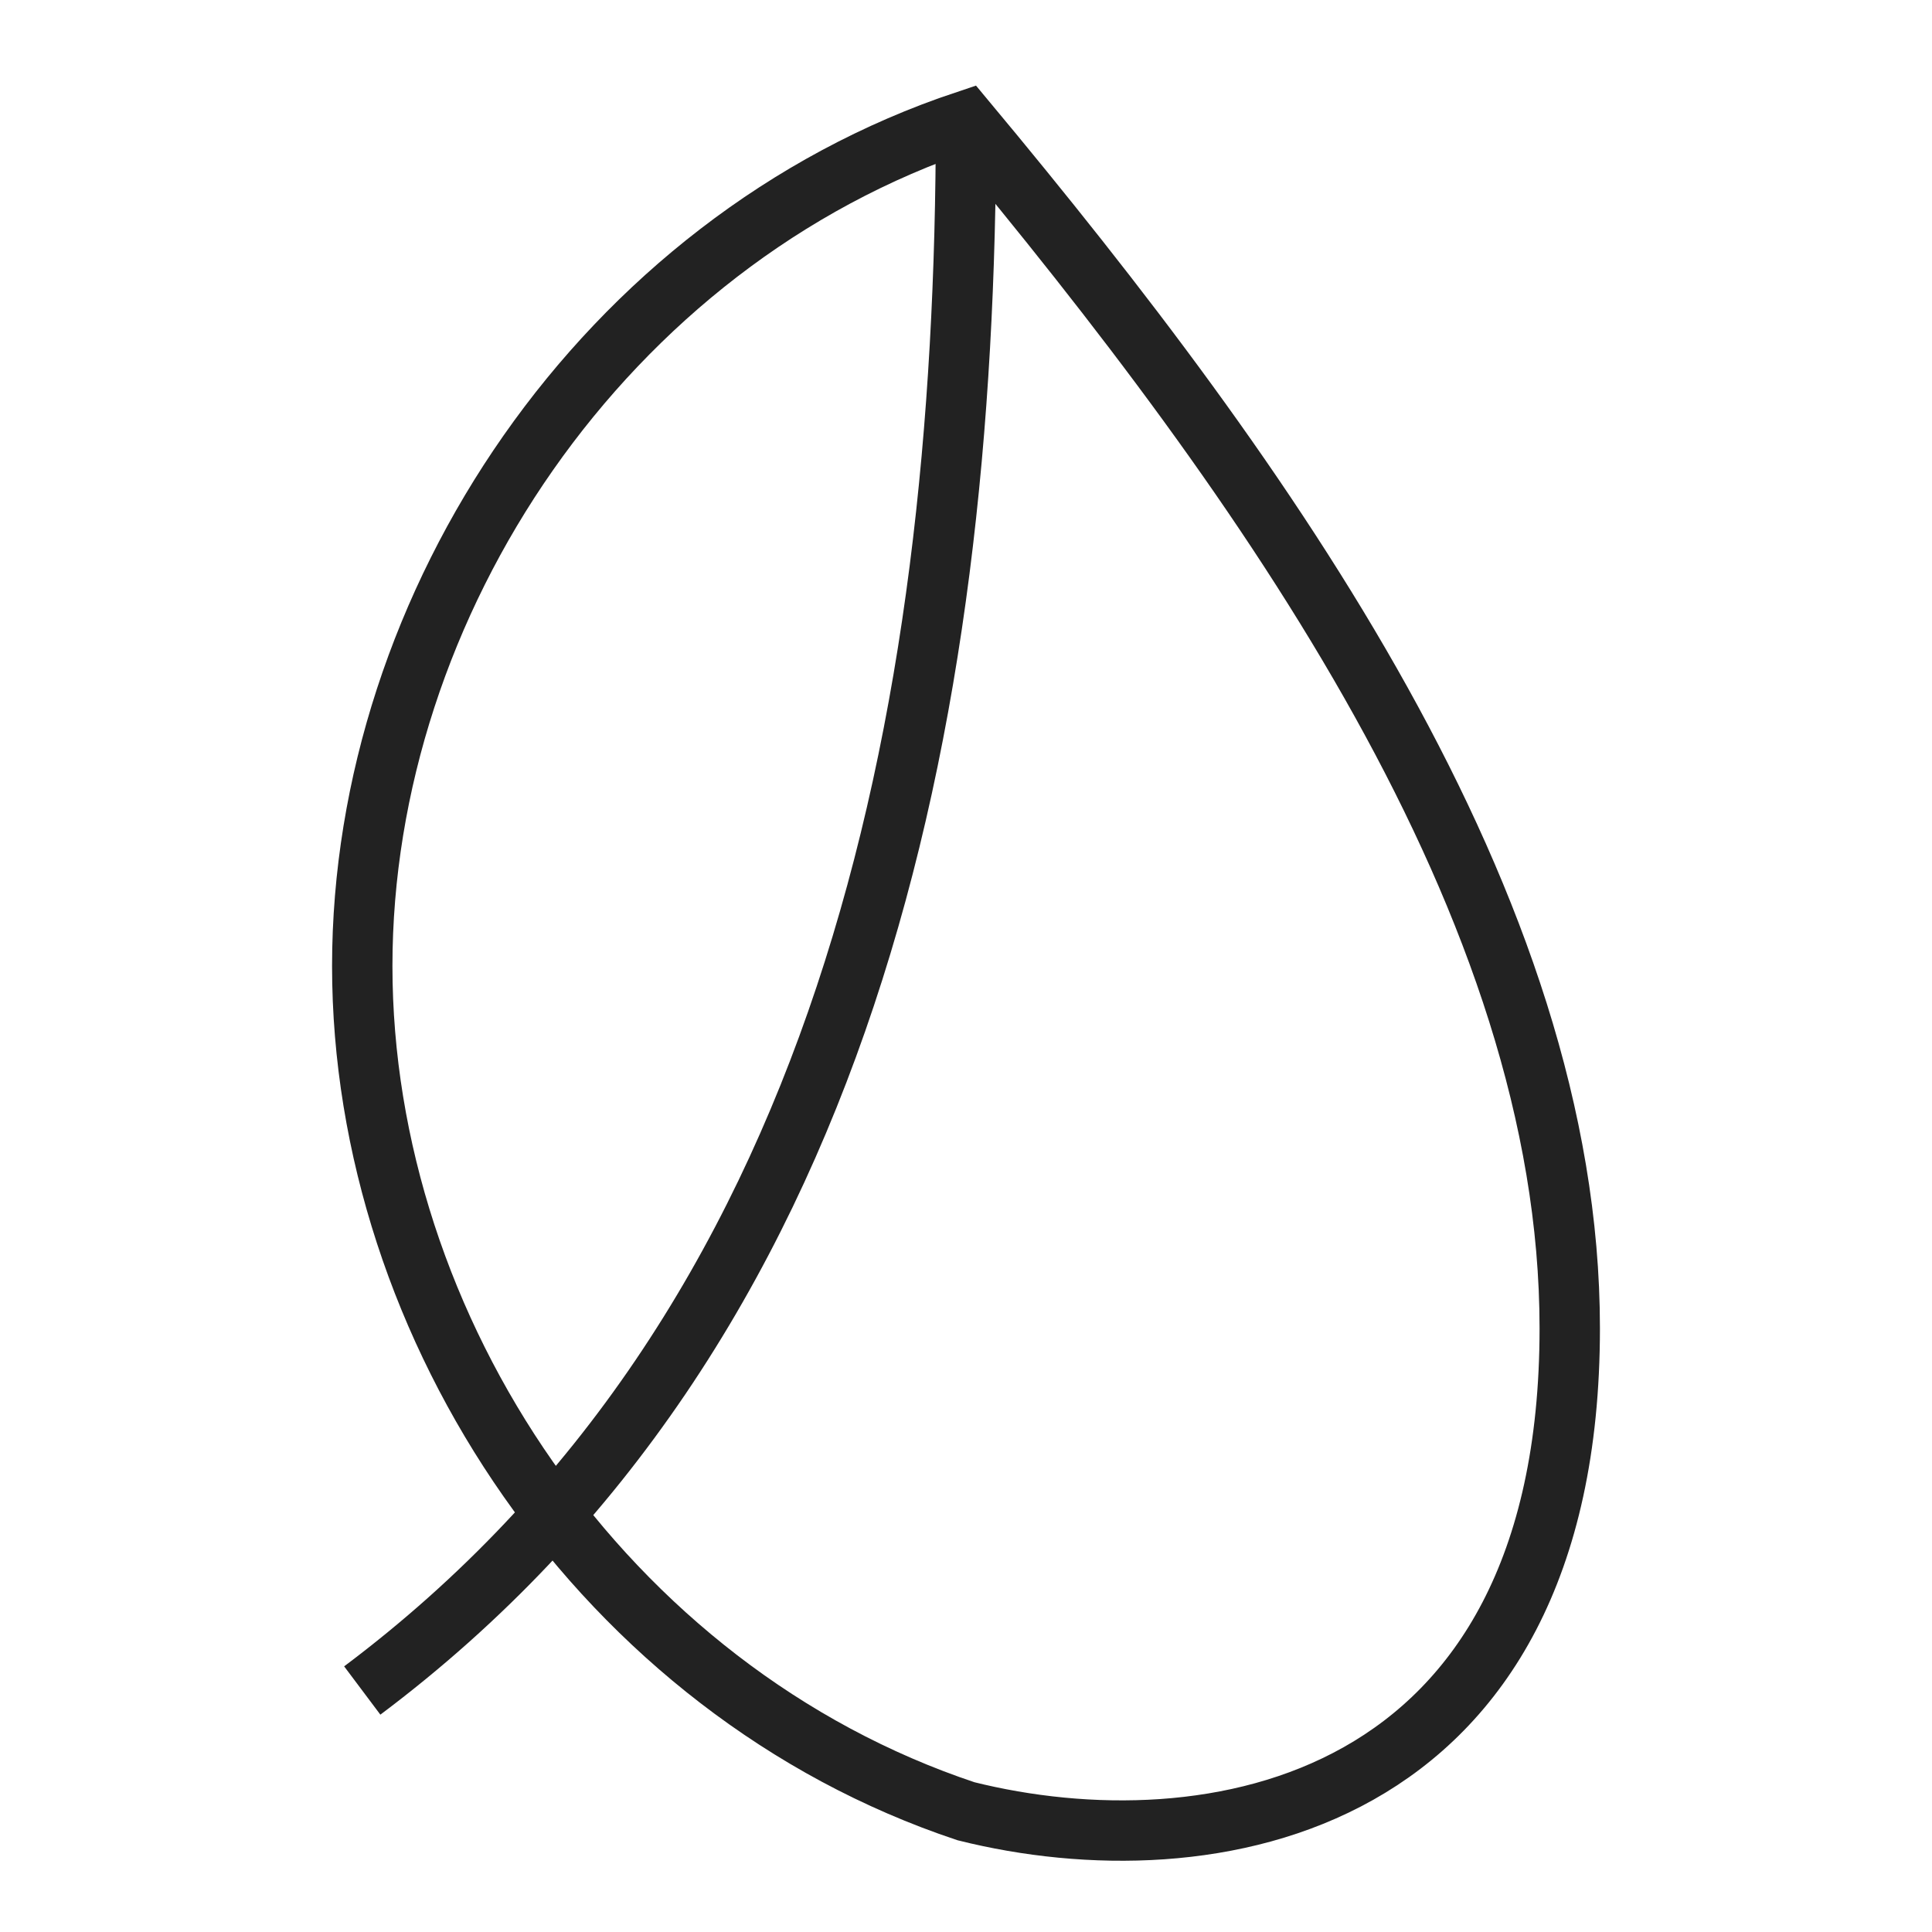
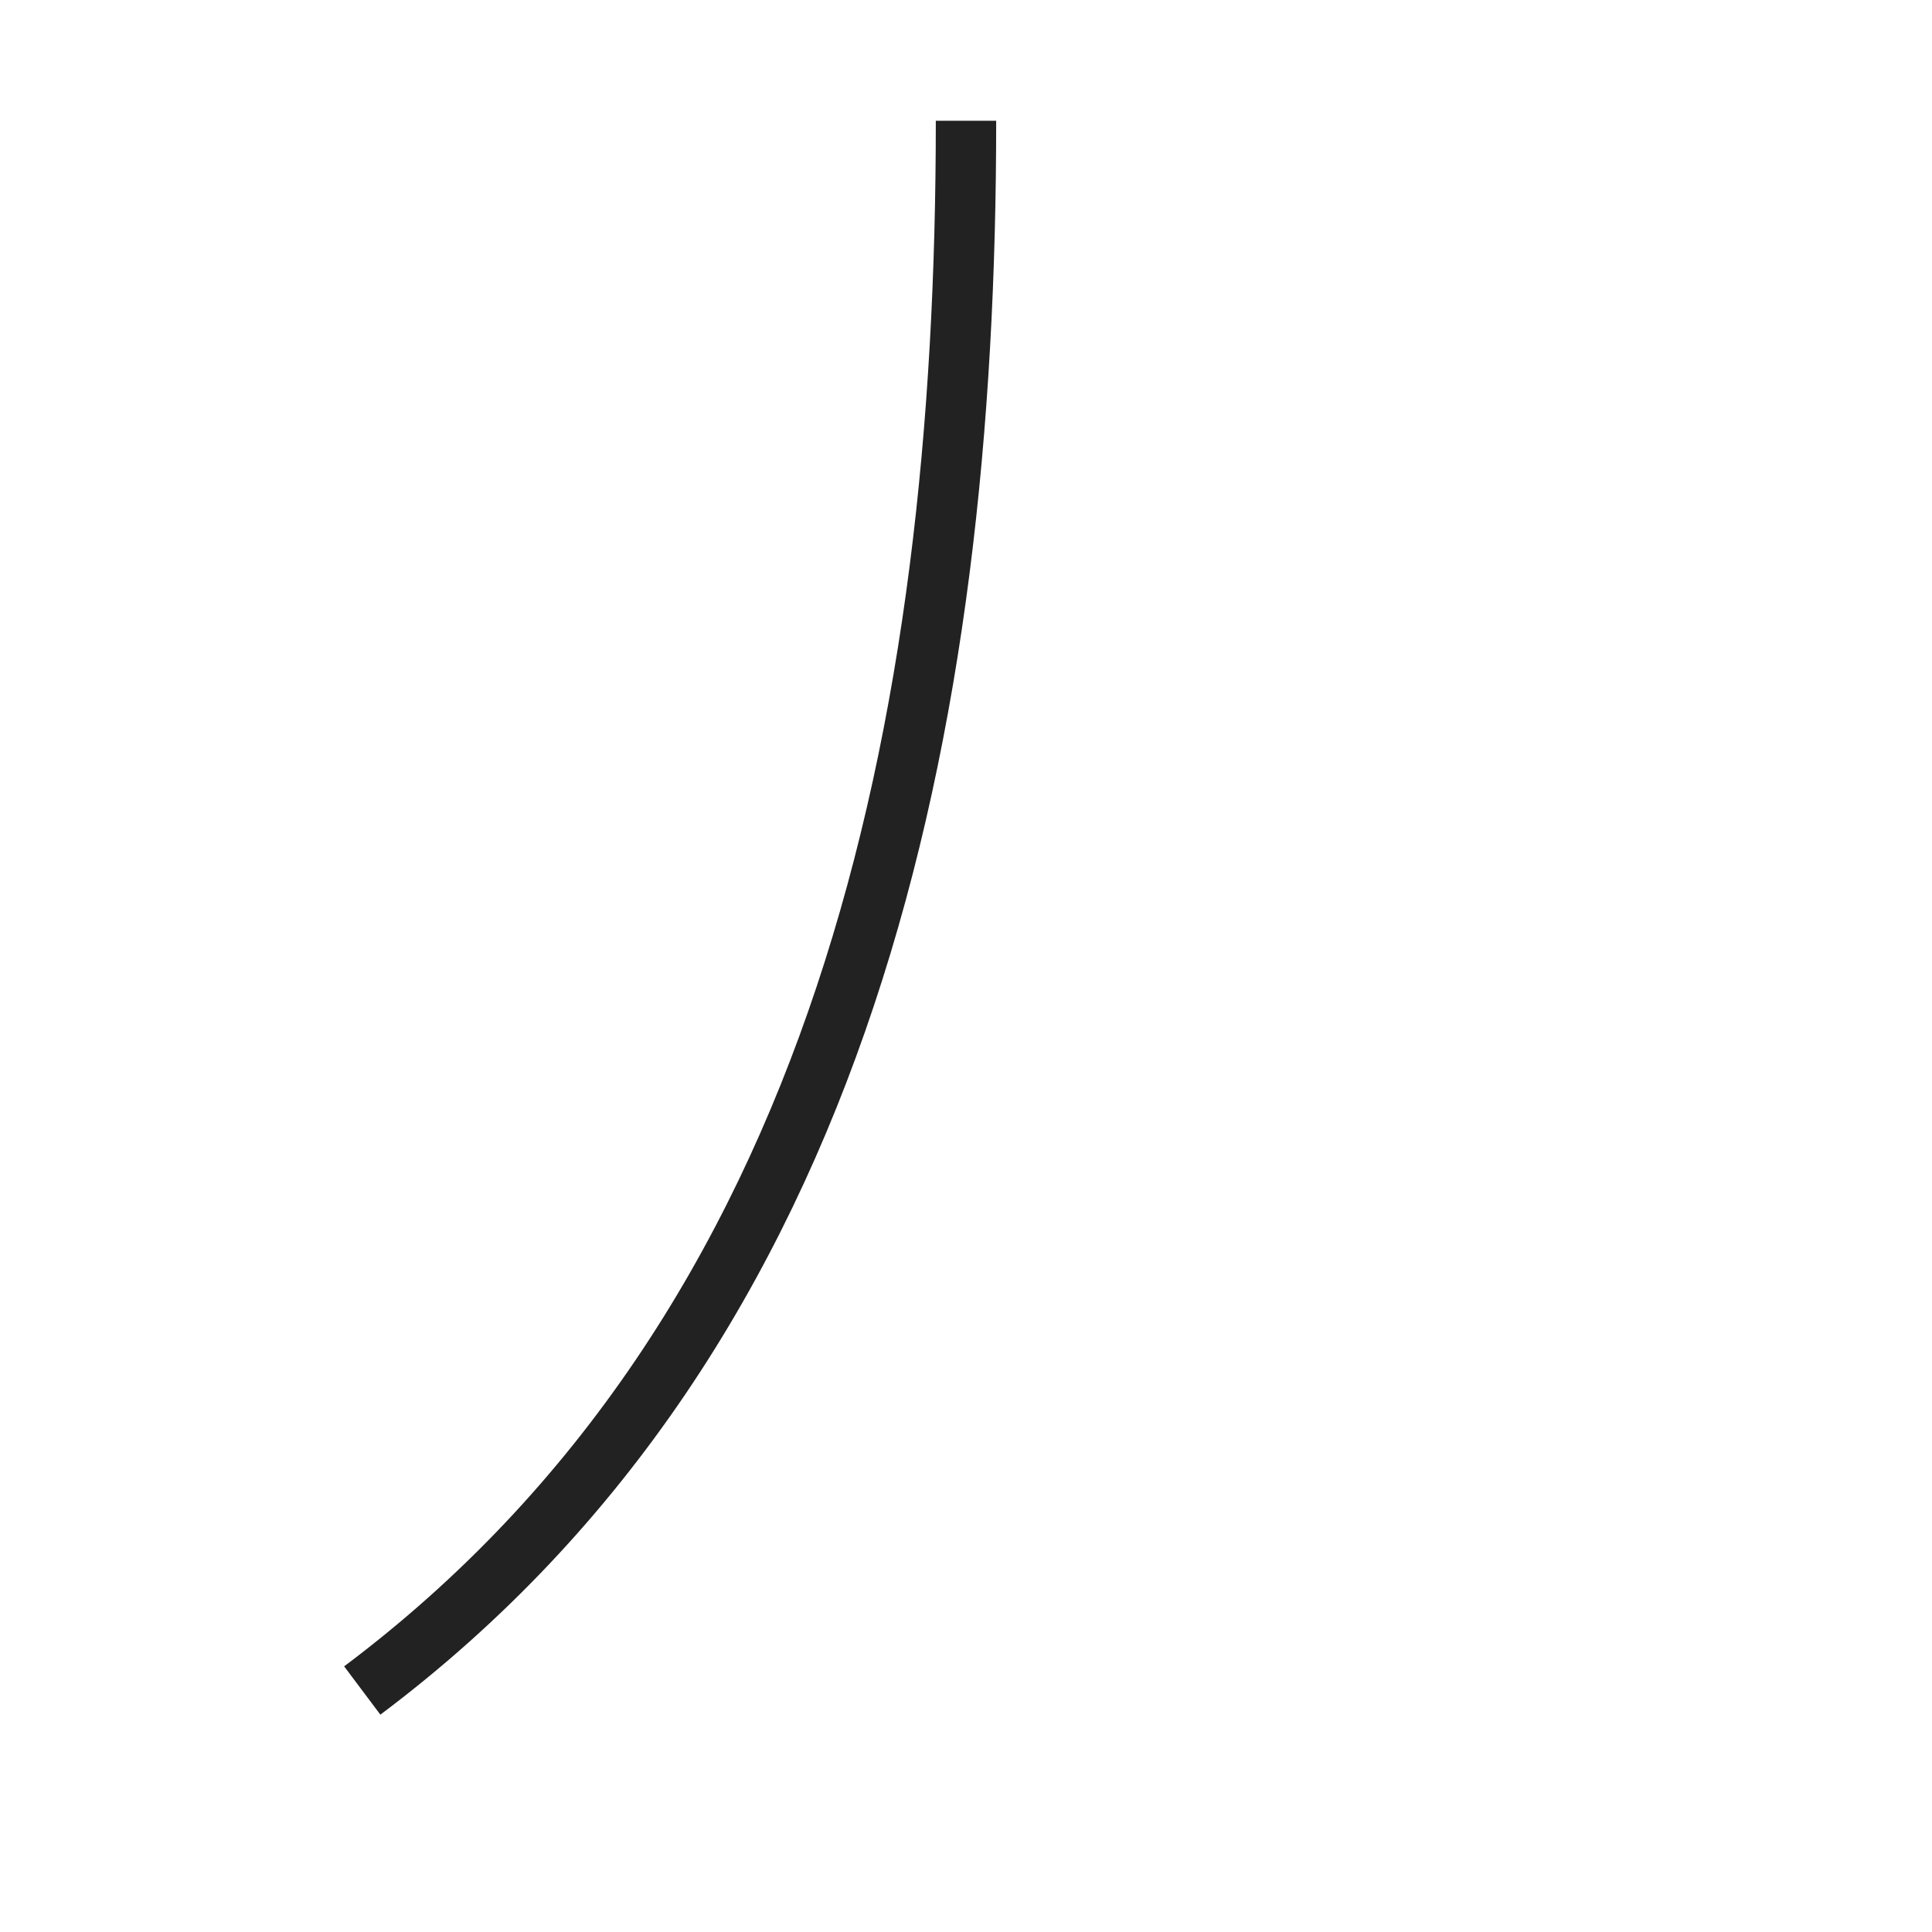
<svg xmlns="http://www.w3.org/2000/svg" viewBox="0 0 64 64" fill="none" stroke="#222" stroke-width="2">
-   <path d="M32 4C20 8 12 20 12 32c0 12 8 24 20 28 8 2 20 0 20-16 0-14-10-28-20-40z" />
  <path d="M32 4c0 20-4 40-20 52" />
</svg>